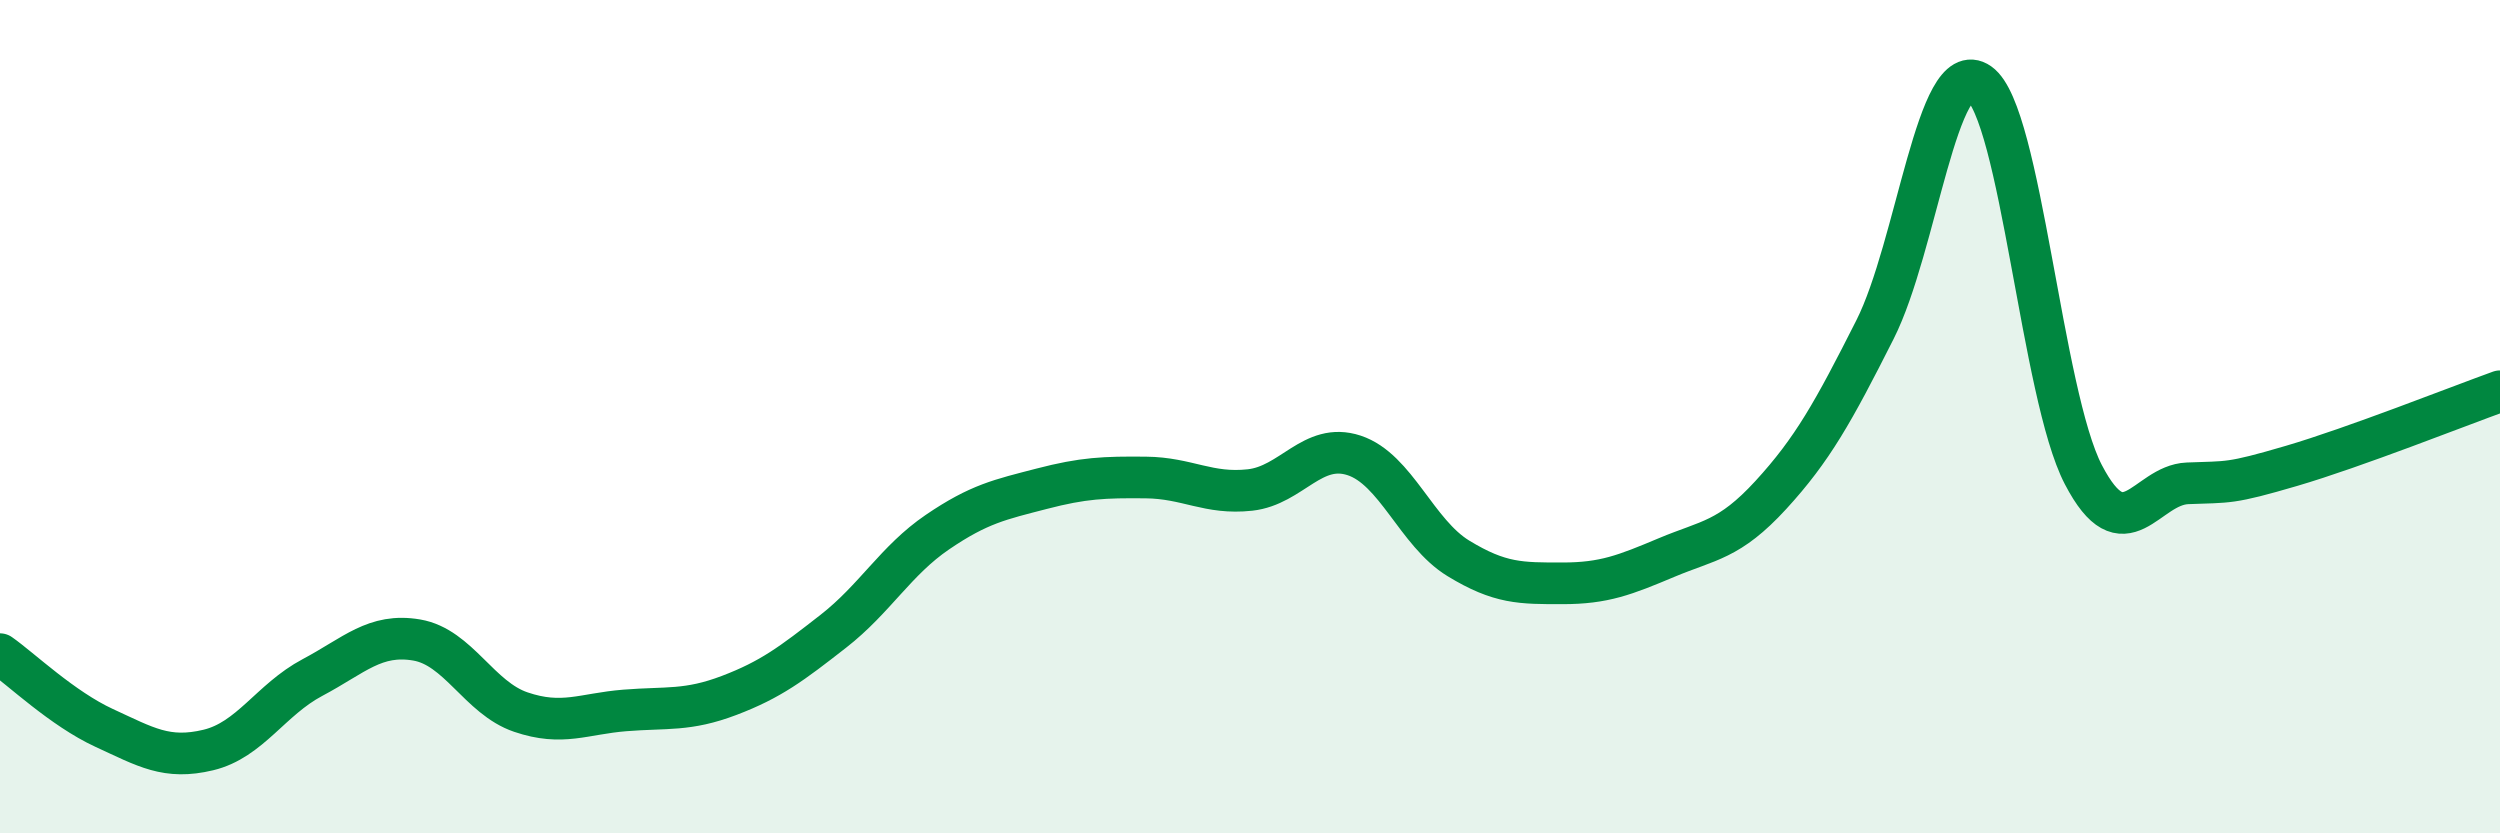
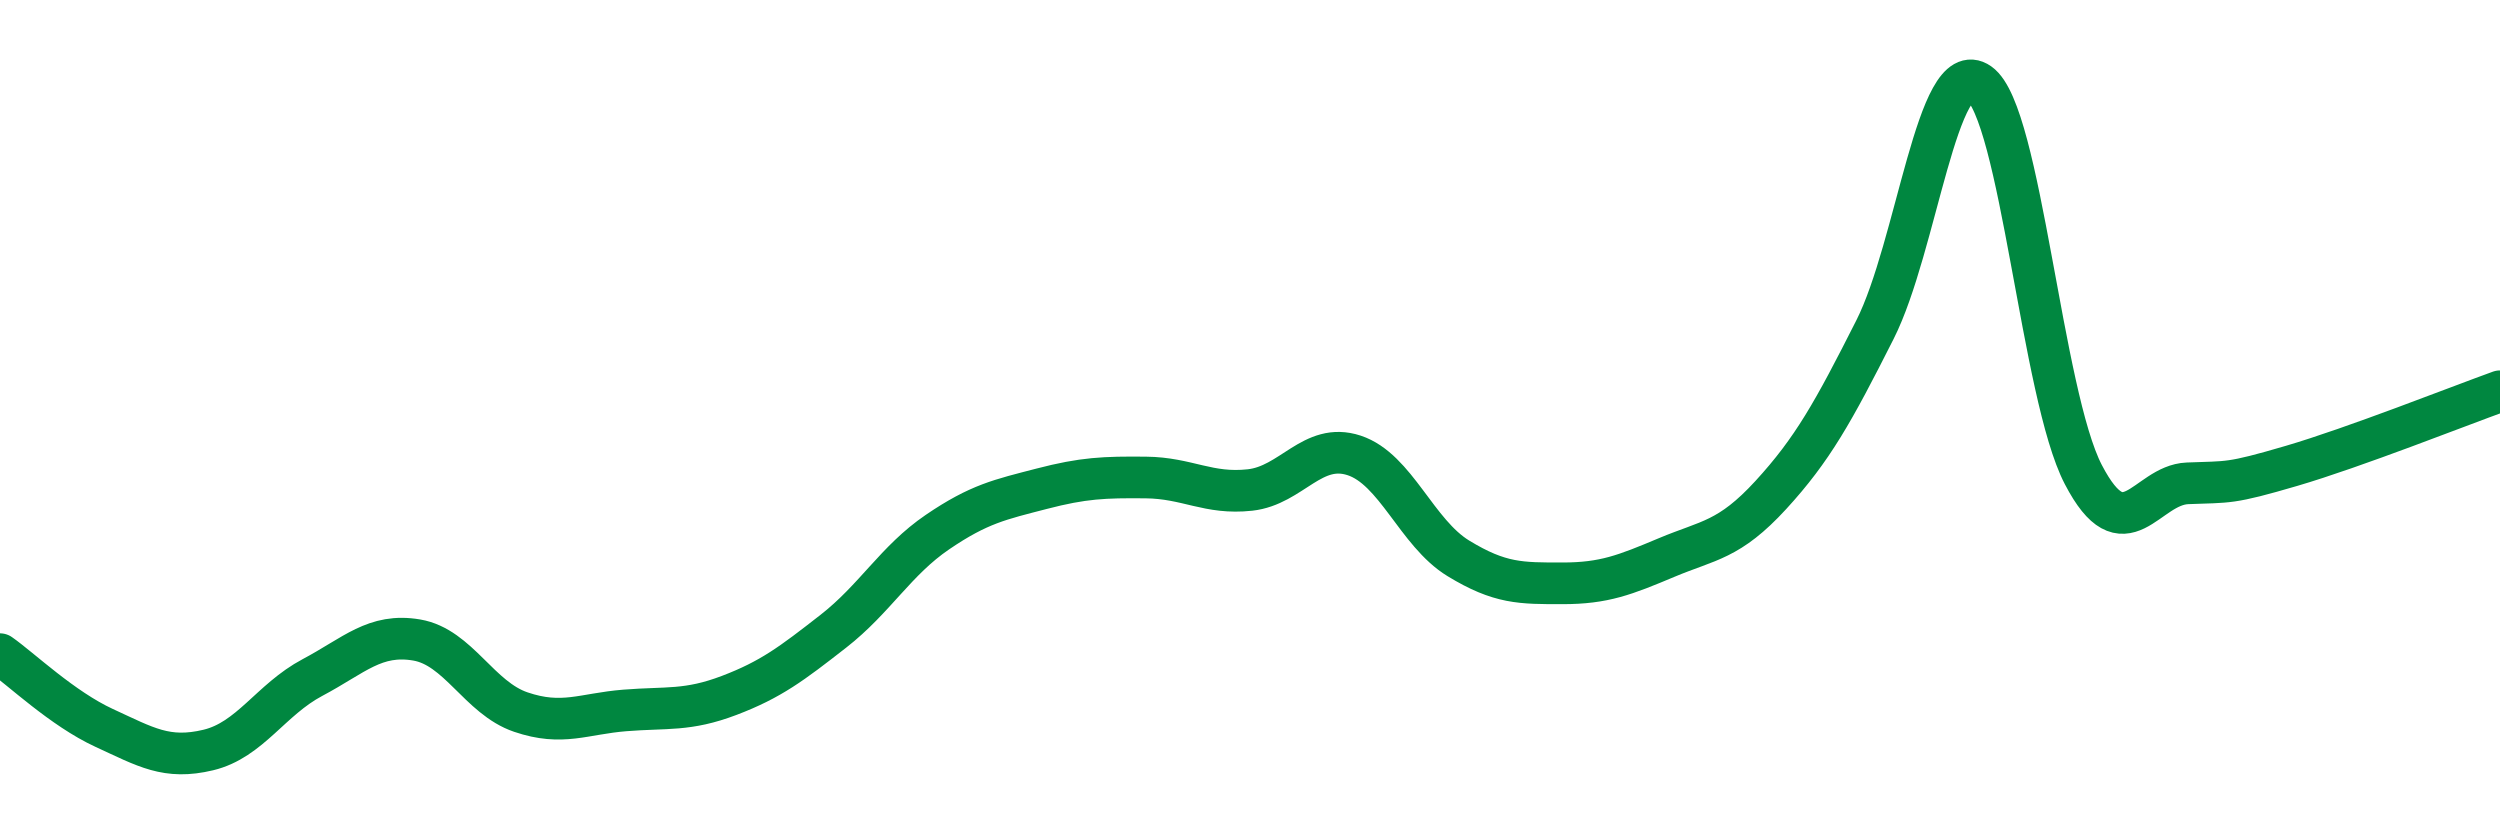
<svg xmlns="http://www.w3.org/2000/svg" width="60" height="20" viewBox="0 0 60 20">
-   <path d="M 0,15.7 C 0.5,16.05 1.5,17.01 2.5,17.47 C 3.5,17.93 4,18.24 5,18 C 6,17.76 6.5,16.79 7.5,16.26 C 8.5,15.73 9,15.19 10,15.36 C 11,15.53 11.5,16.75 12.5,17.09 C 13.5,17.43 14,17.13 15,17.05 C 16,16.97 16.5,17.07 17.5,16.69 C 18.5,16.31 19,15.93 20,15.15 C 21,14.37 21.5,13.45 22.5,12.77 C 23.5,12.09 24,11.99 25,11.73 C 26,11.47 26.5,11.45 27.5,11.46 C 28.5,11.47 29,11.87 30,11.76 C 31,11.65 31.5,10.6 32.5,10.93 C 33.5,11.26 34,12.79 35,13.4 C 36,14.01 36.5,14 37.5,14 C 38.5,14 39,13.8 40,13.38 C 41,12.96 41.5,12.97 42.5,11.88 C 43.5,10.79 44,9.89 45,7.91 C 46,5.93 46.5,1.3 47.5,2 C 48.5,2.7 49,9.47 50,11.39 C 51,13.31 51.5,11.64 52.5,11.6 C 53.5,11.56 53.5,11.62 55,11.18 C 56.5,10.74 59,9.75 60,9.39L60 20L0 20Z" fill="#008740" opacity="0.1" stroke-linecap="round" stroke-linejoin="round" />
  <path d="M 0,15.7 C 0.5,16.05 1.5,17.01 2.5,17.47 C 3.5,17.93 4,18.24 5,18 C 6,17.76 6.5,16.79 7.5,16.26 C 8.5,15.73 9,15.19 10,15.36 C 11,15.53 11.5,16.75 12.5,17.09 C 13.5,17.43 14,17.13 15,17.05 C 16,16.97 16.5,17.07 17.5,16.69 C 18.5,16.31 19,15.93 20,15.15 C 21,14.37 21.5,13.45 22.5,12.77 C 23.5,12.09 24,11.99 25,11.73 C 26,11.47 26.5,11.45 27.5,11.46 C 28.5,11.47 29,11.87 30,11.76 C 31,11.65 31.5,10.6 32.5,10.93 C 33.5,11.26 34,12.79 35,13.4 C 36,14.01 36.5,14 37.5,14 C 38.5,14 39,13.8 40,13.38 C 41,12.96 41.5,12.97 42.5,11.88 C 43.5,10.79 44,9.89 45,7.91 C 46,5.93 46.5,1.3 47.5,2 C 48.5,2.7 49,9.47 50,11.39 C 51,13.31 51.5,11.64 52.5,11.6 C 53.5,11.56 53.5,11.62 55,11.18 C 56.5,10.74 59,9.75 60,9.39" stroke="#008740" stroke-width="1" fill="none" stroke-linecap="round" stroke-linejoin="round" />
</svg>